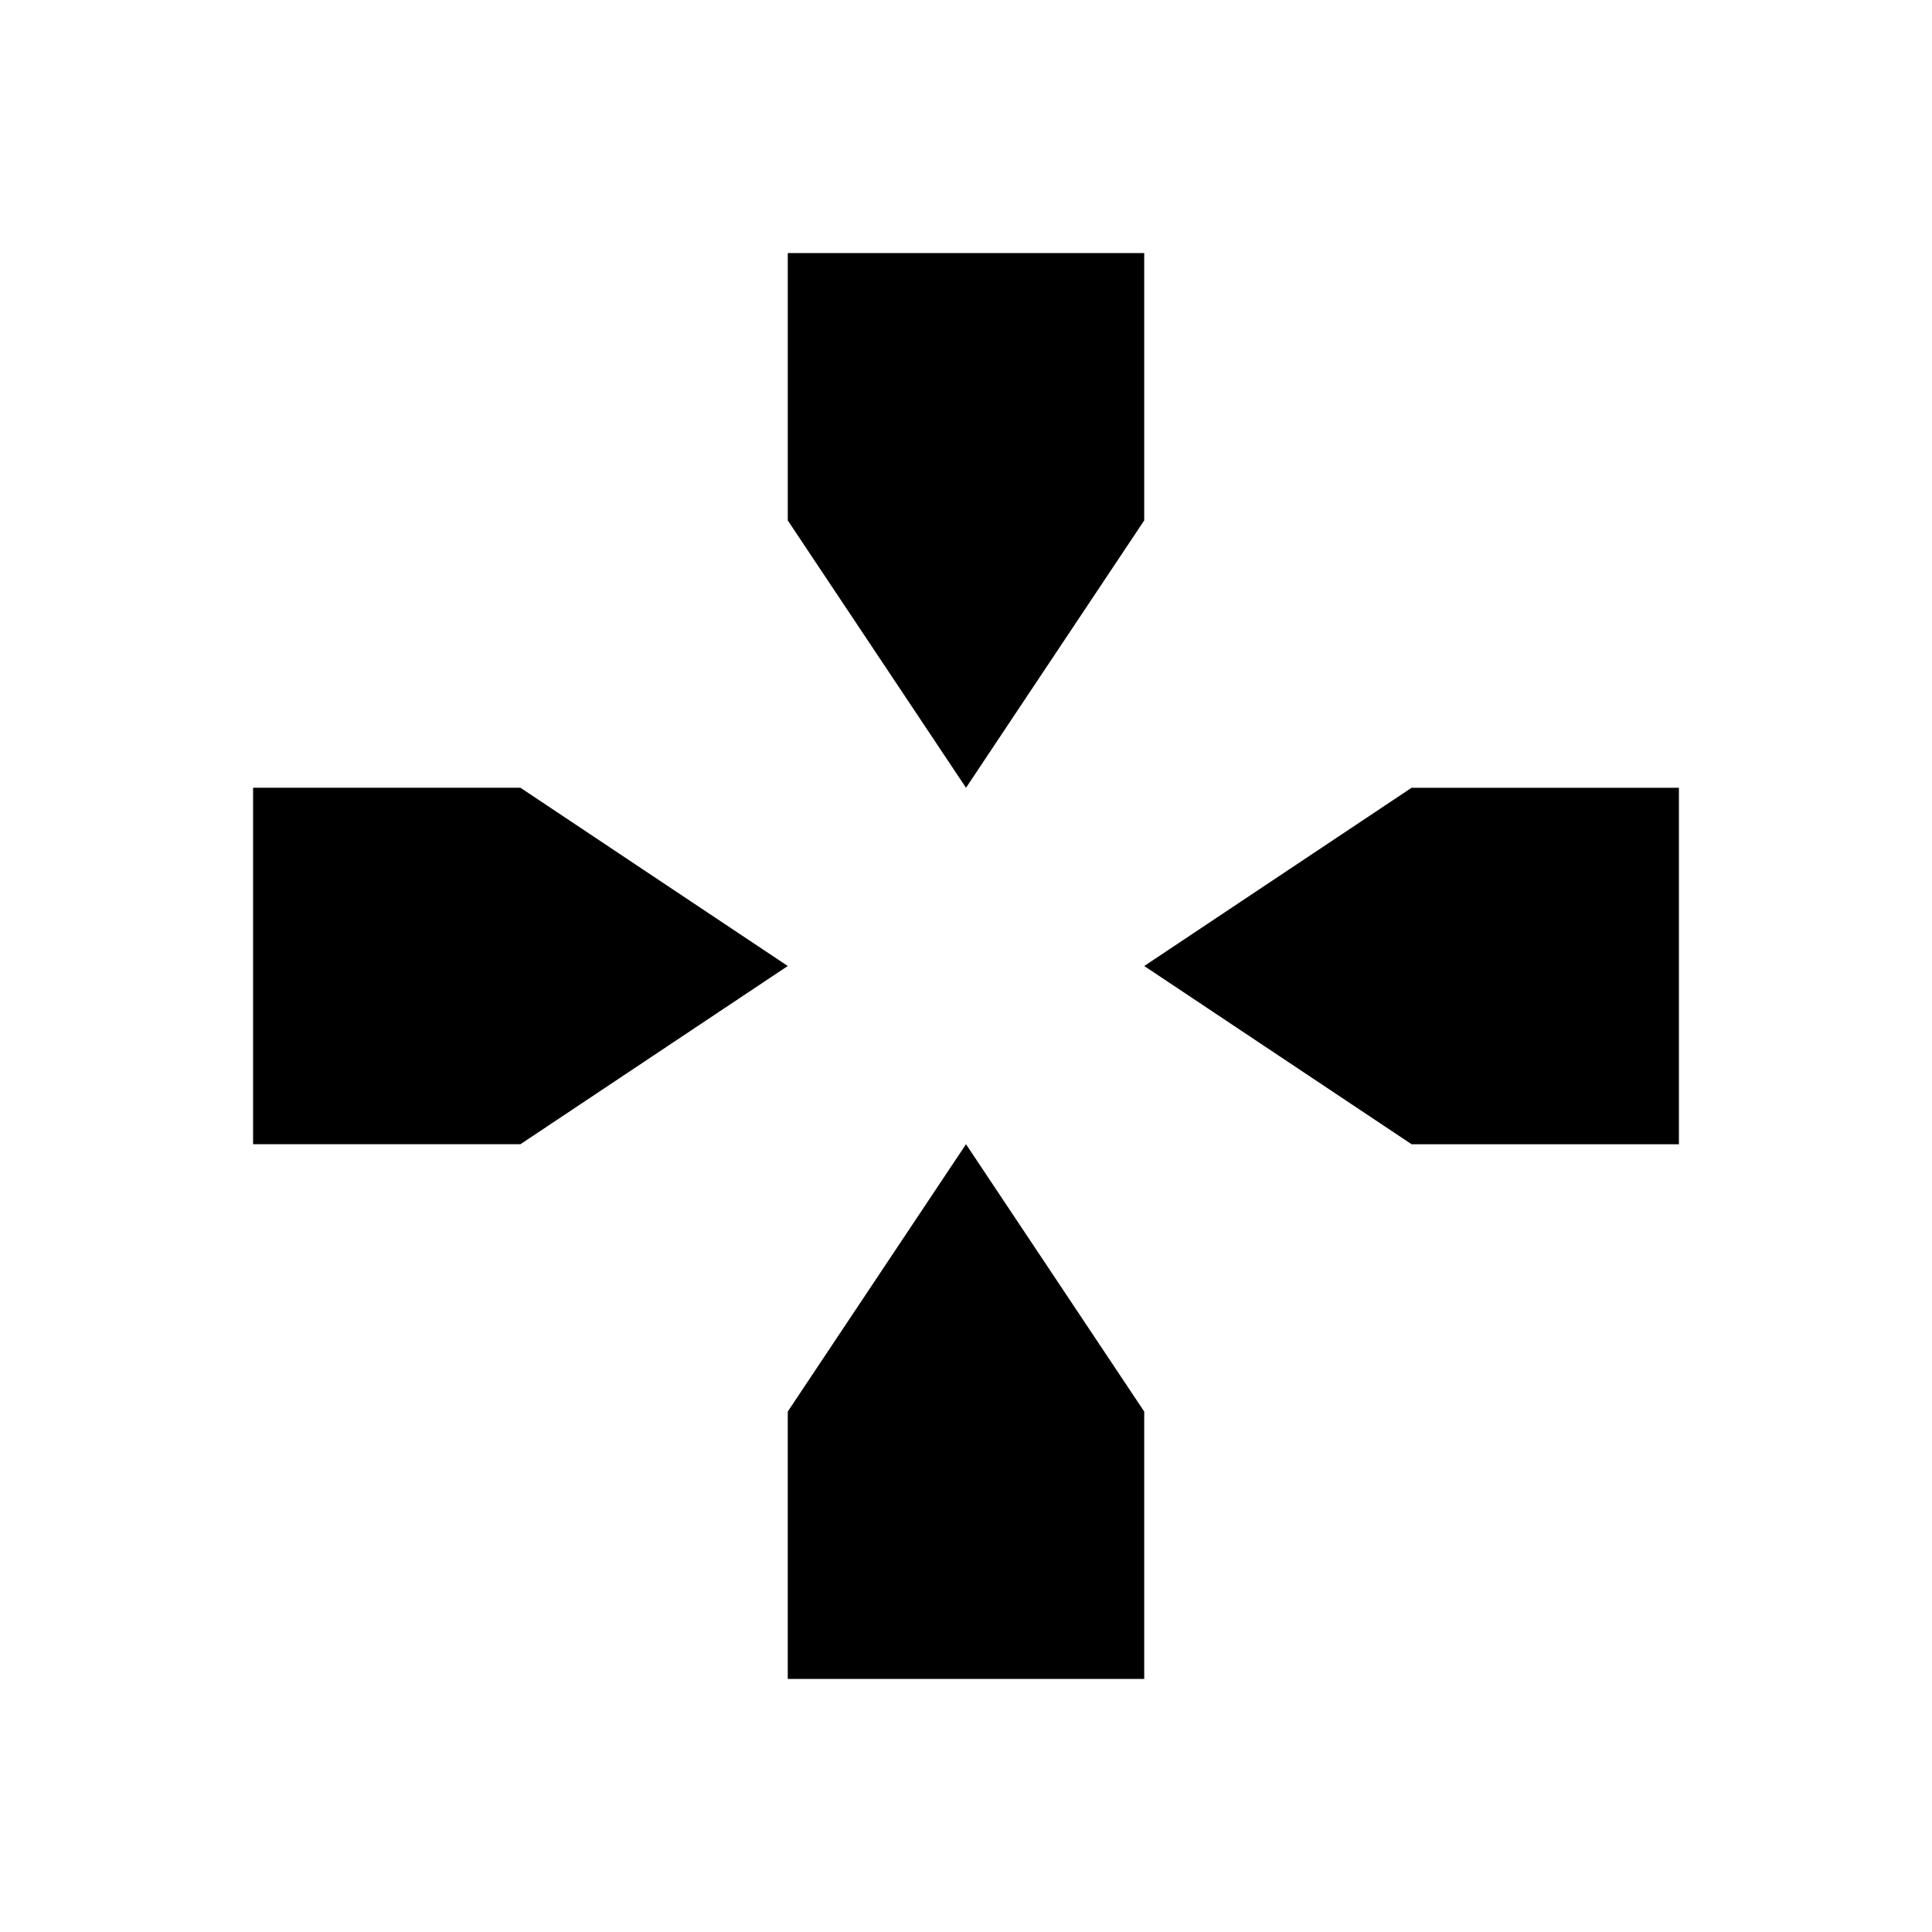
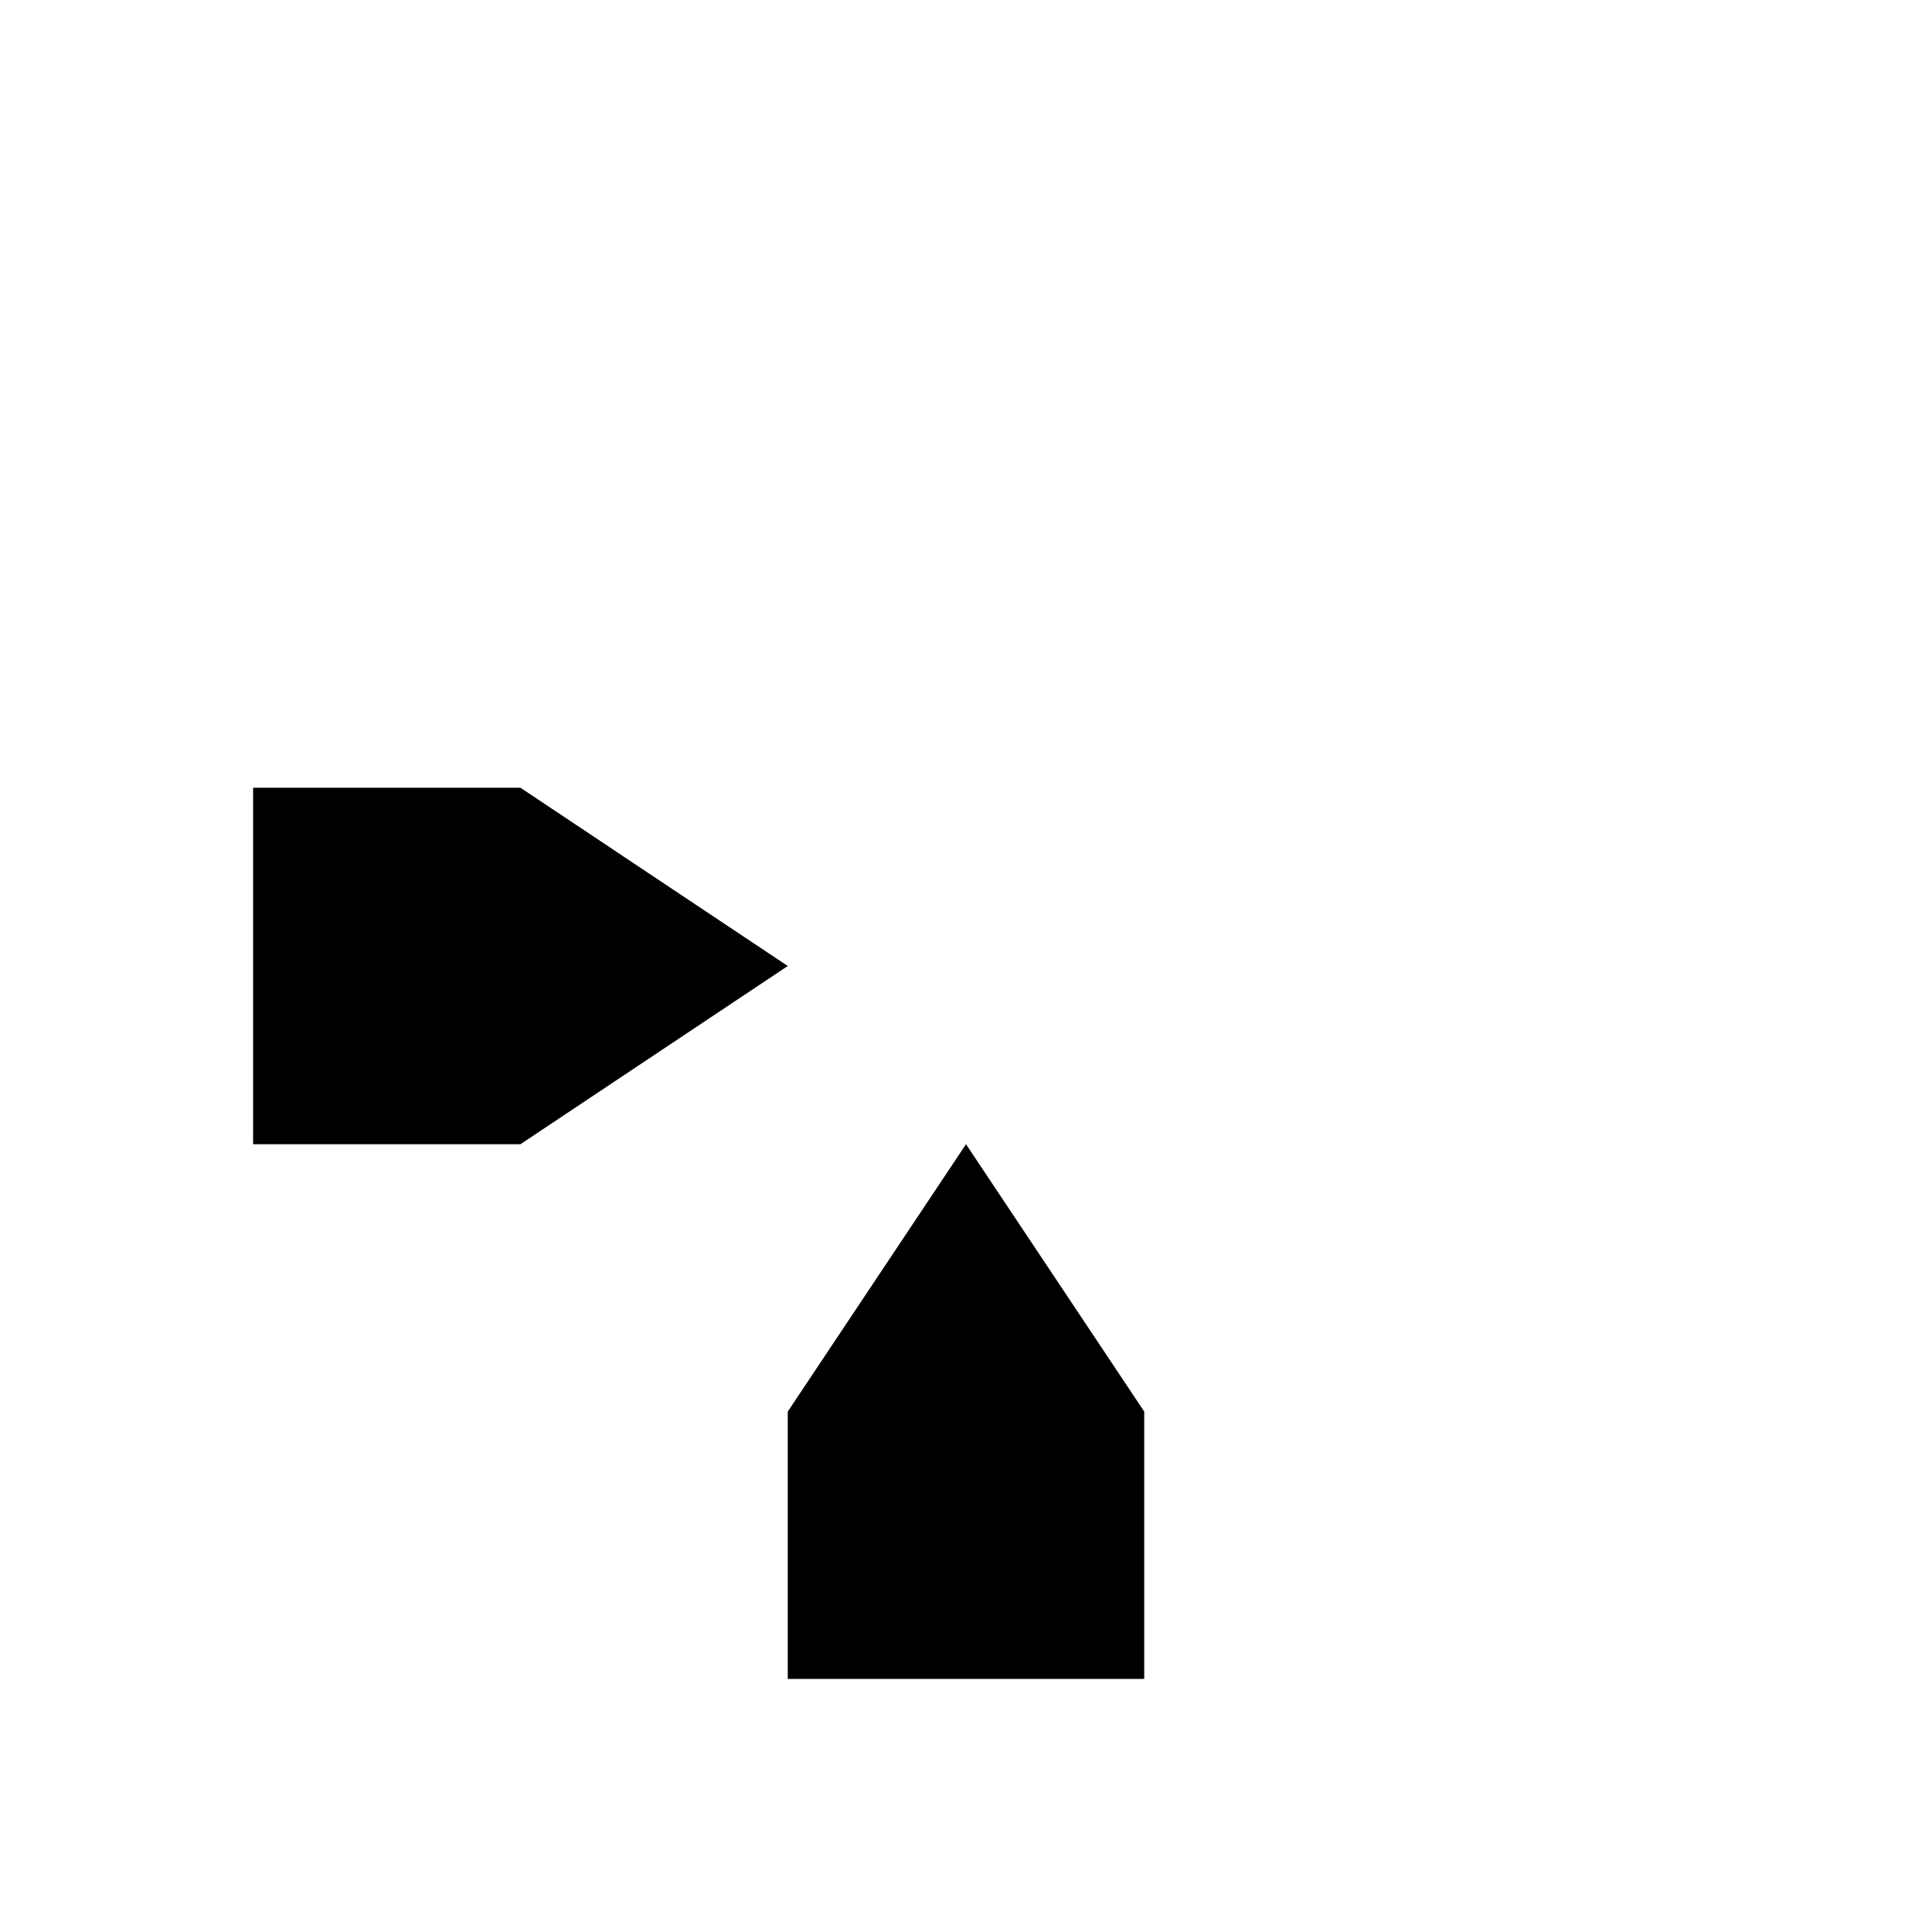
<svg xmlns="http://www.w3.org/2000/svg" fill="#000000" width="800px" height="800px" version="1.1" viewBox="144 144 512 512">
  <g>
    <path d="m352.77 400-70.848 47.23h-70.848v-94.465h70.848z" />
-     <path d="m447.23 211.07v70.848l-47.23 70.848-47.234-70.848v-70.848z" />
-     <path d="m588.93 352.77v94.465h-70.848l-70.848-47.23 70.848-47.234z" />
    <path d="m447.23 518.08v70.848h-94.465v-70.848l47.234-70.848z" />
  </g>
</svg>